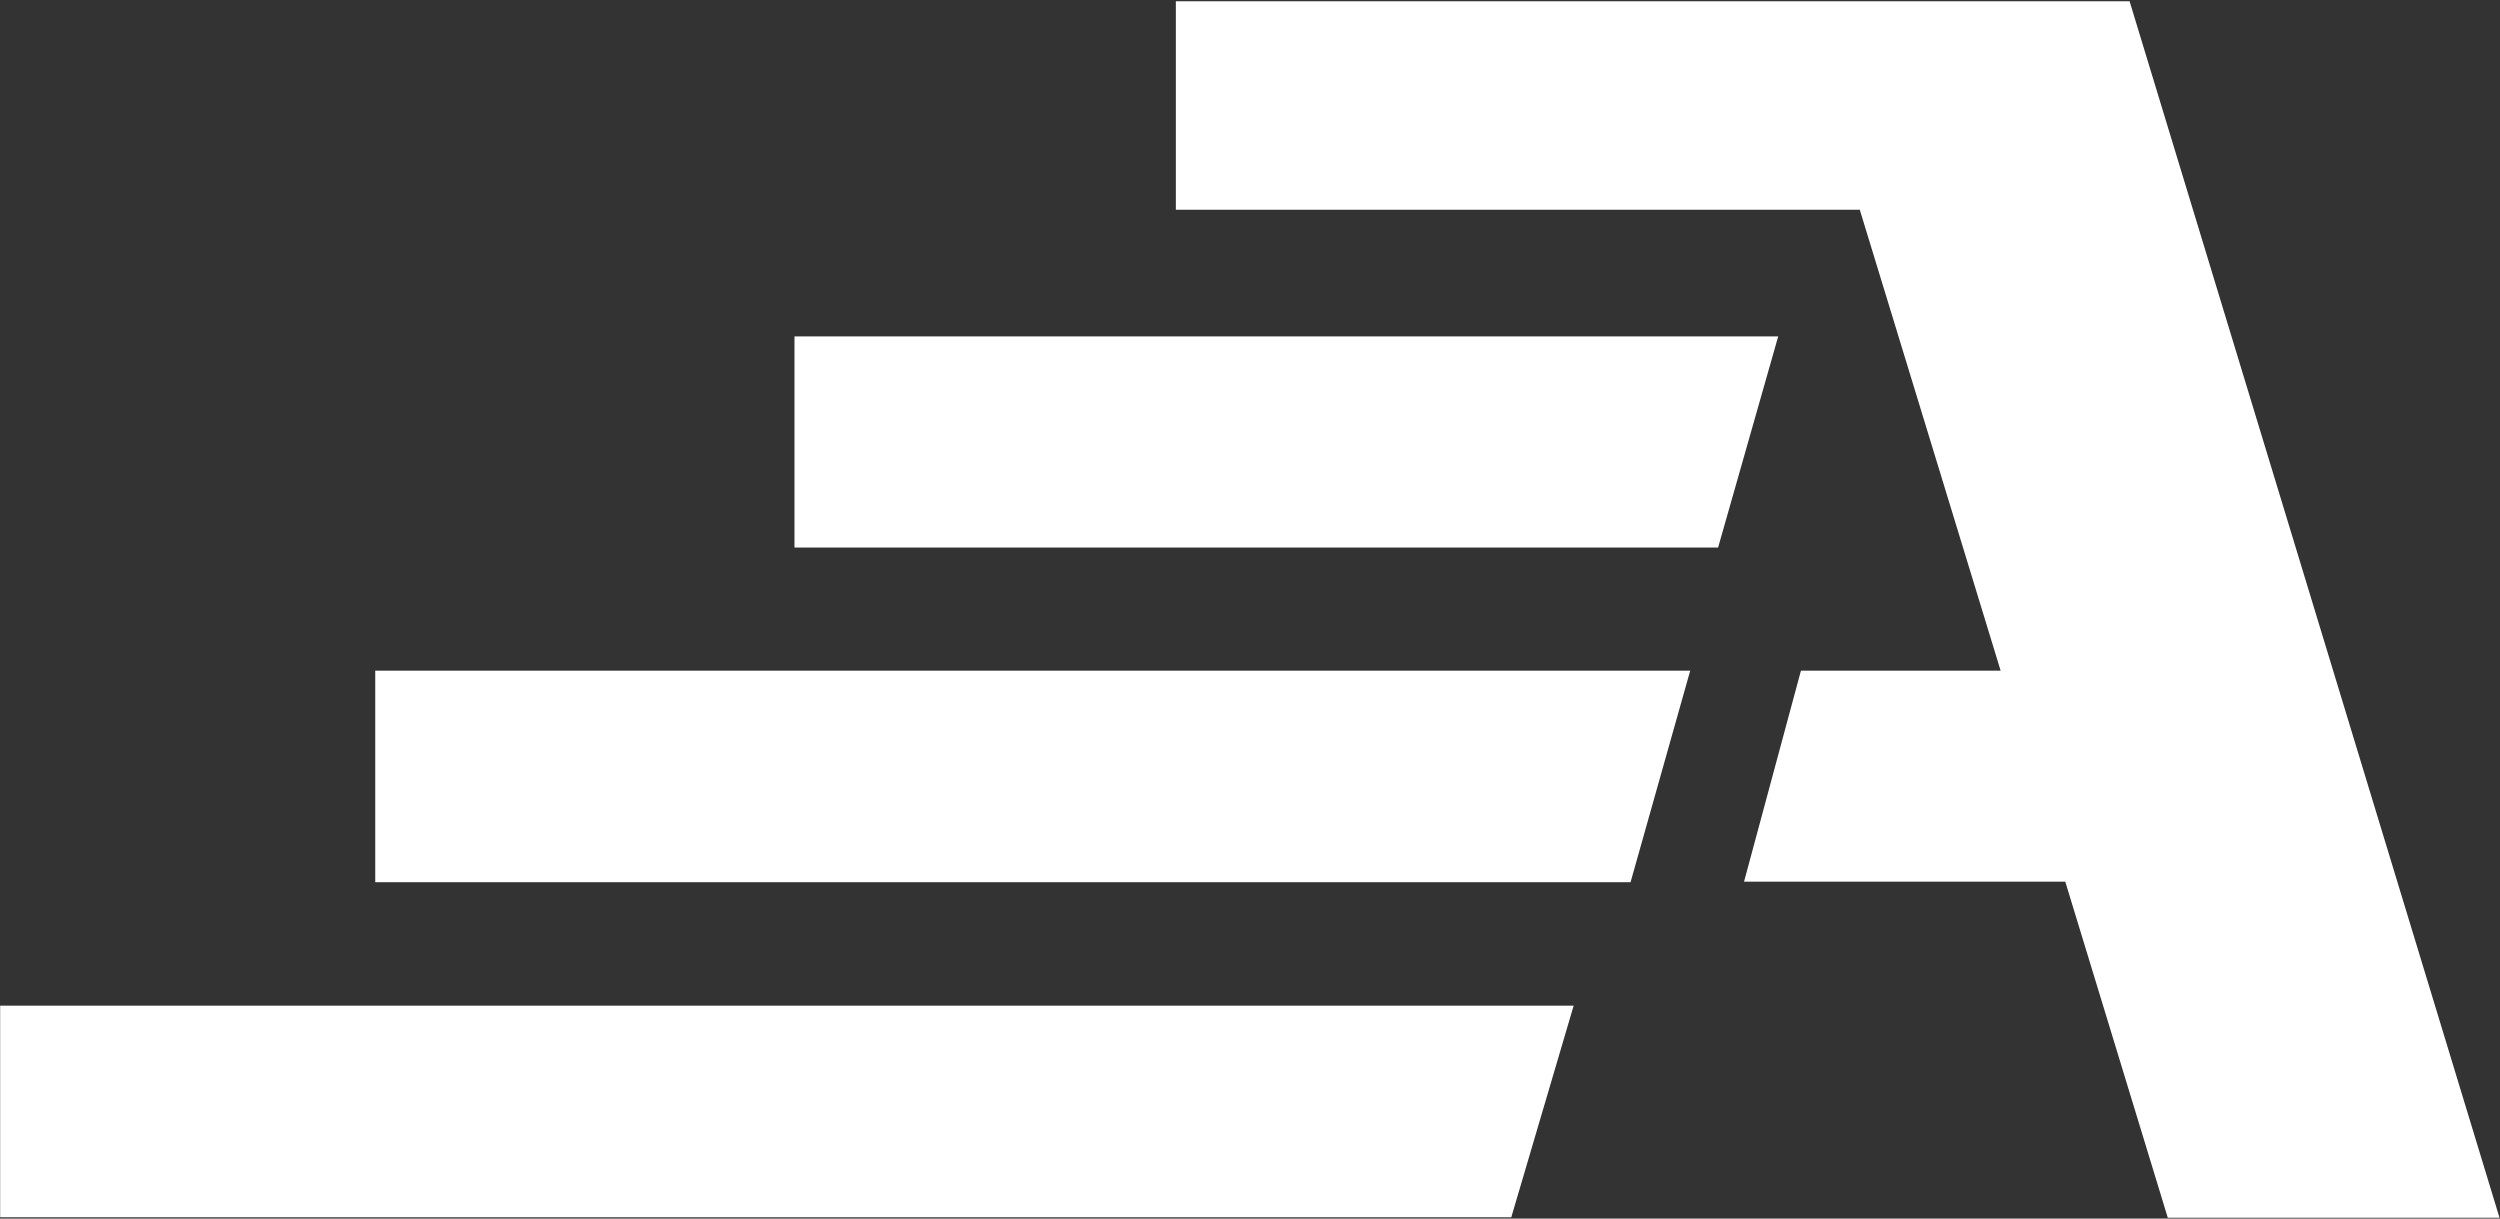
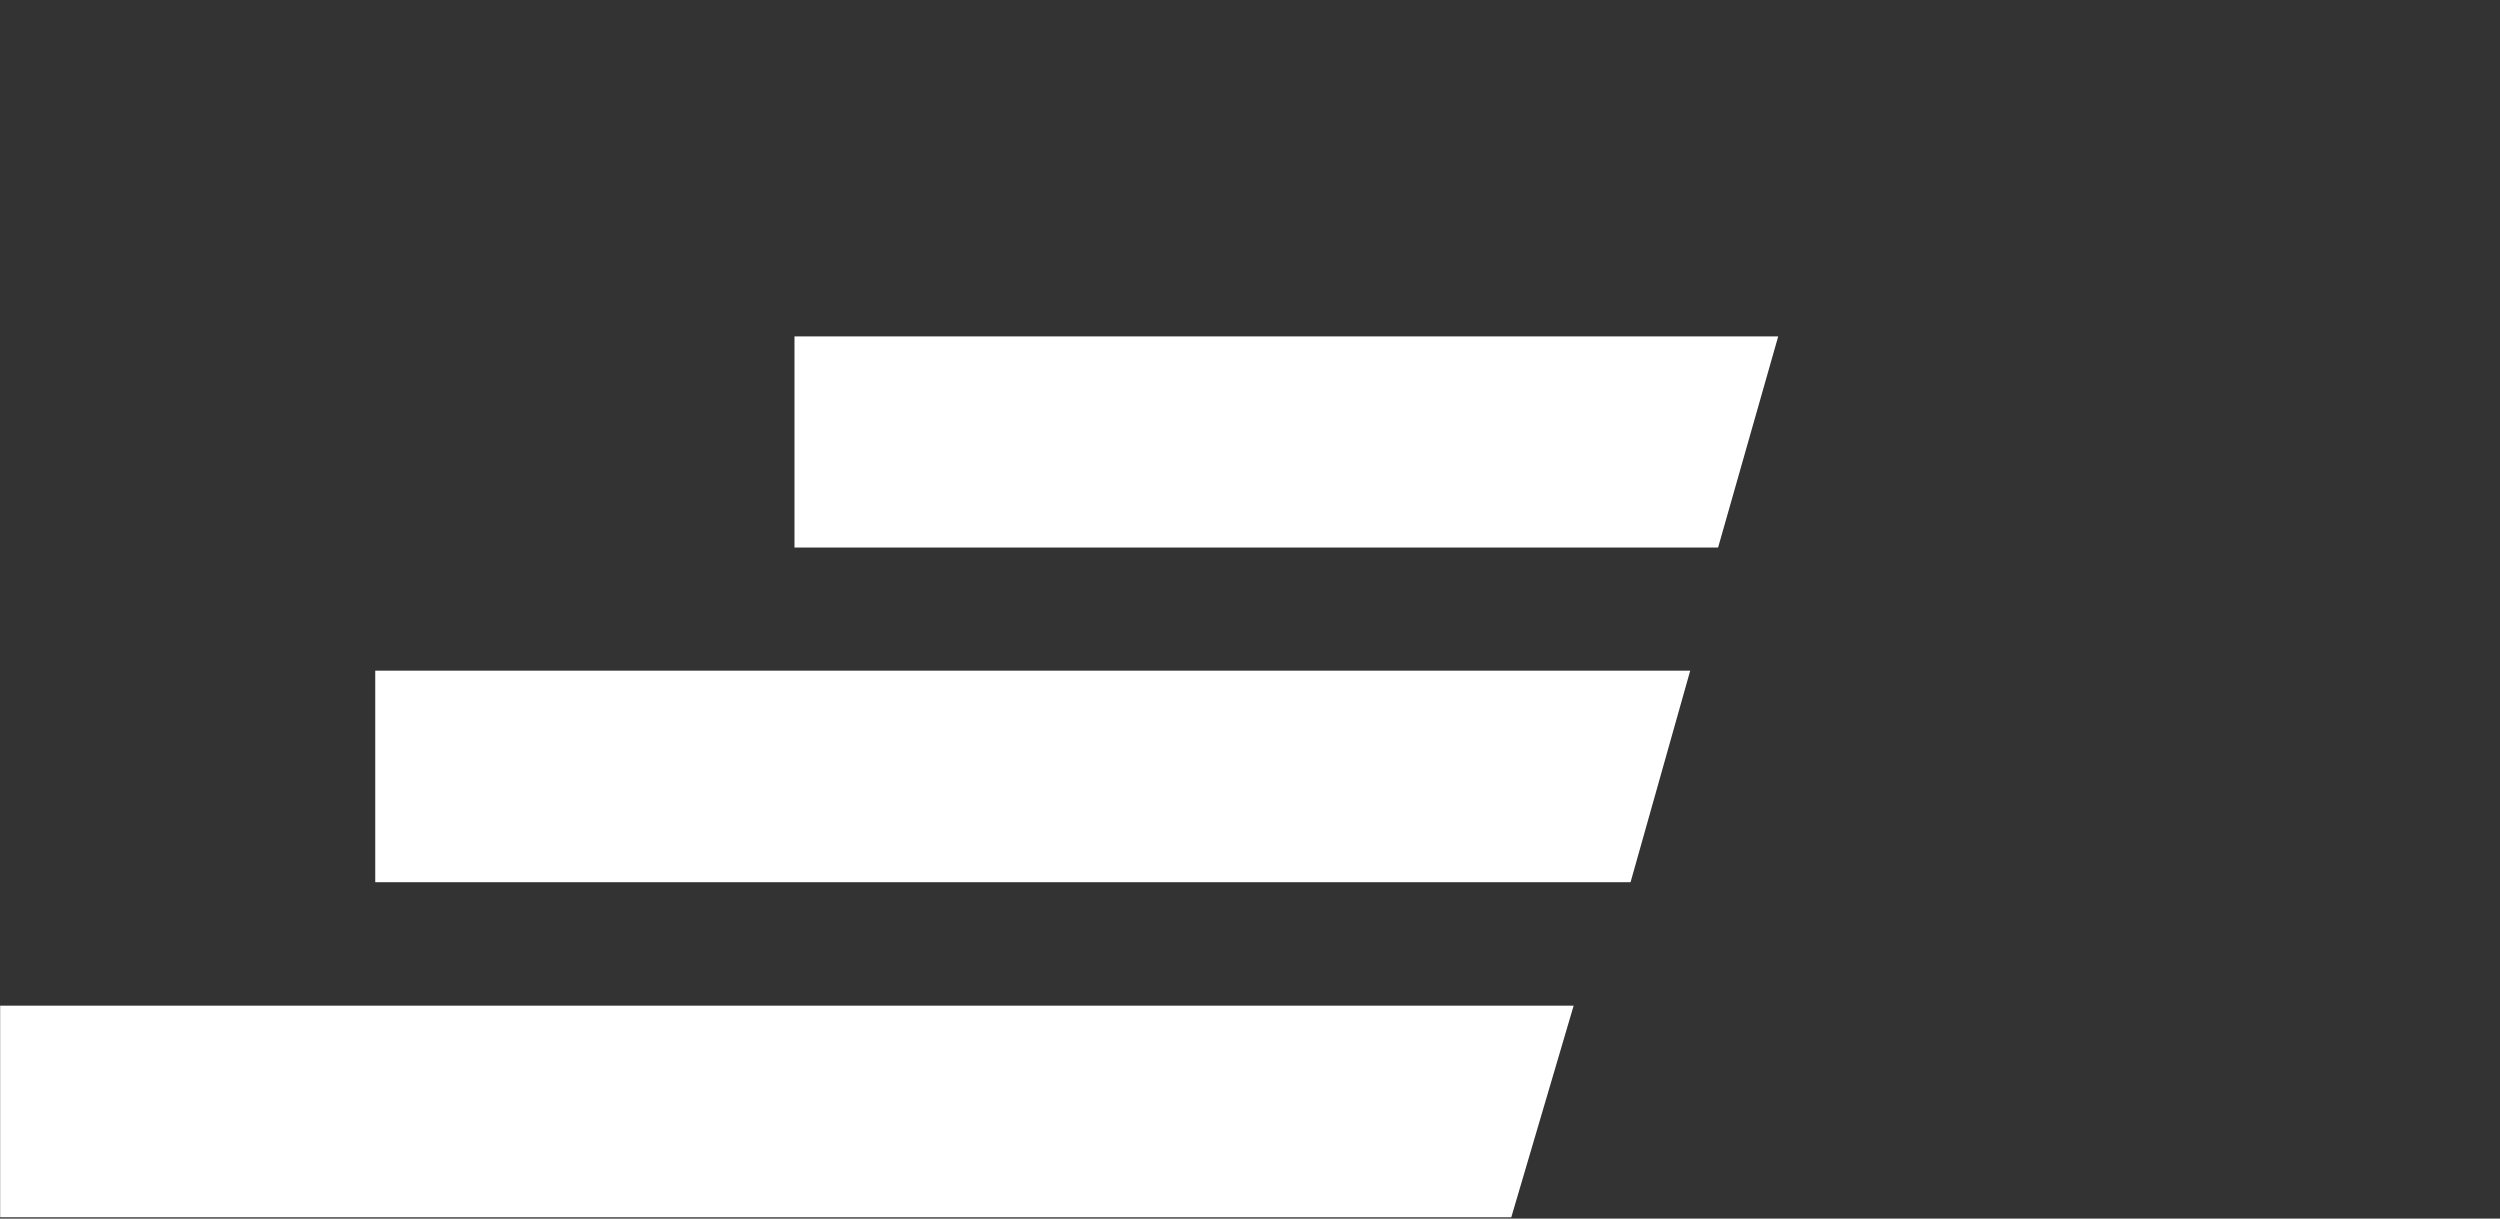
<svg xmlns="http://www.w3.org/2000/svg" version="1.2" viewBox="0 0 1551 756" width="1551" height="756">
  <rect x="0" y="0" width="1551" height="756" fill="#333333" stroke="none" />
  <title>AROW</title>
  <style>
		.s0 { fill: #ffffff } 
	</style>
  <path id="path1" fill-rule="evenodd" class="s0" d="m937.6 755.2h-937.5v-131.3h976.2z" />
  <path id="path2" fill-rule="evenodd" class="s0" d="m1011.6 547.3h-778.8v-131.2h815.8zm54.3-207.6h-573v-131h610.3z" />
-   <path id="path3" class="s0" d="m1550.7 755.5l-229.5-754.7h-591.7v129.3h424.3l87.4 286h-123.9l-35.3 130.9h199.3l63.6 208.5z" />
</svg>